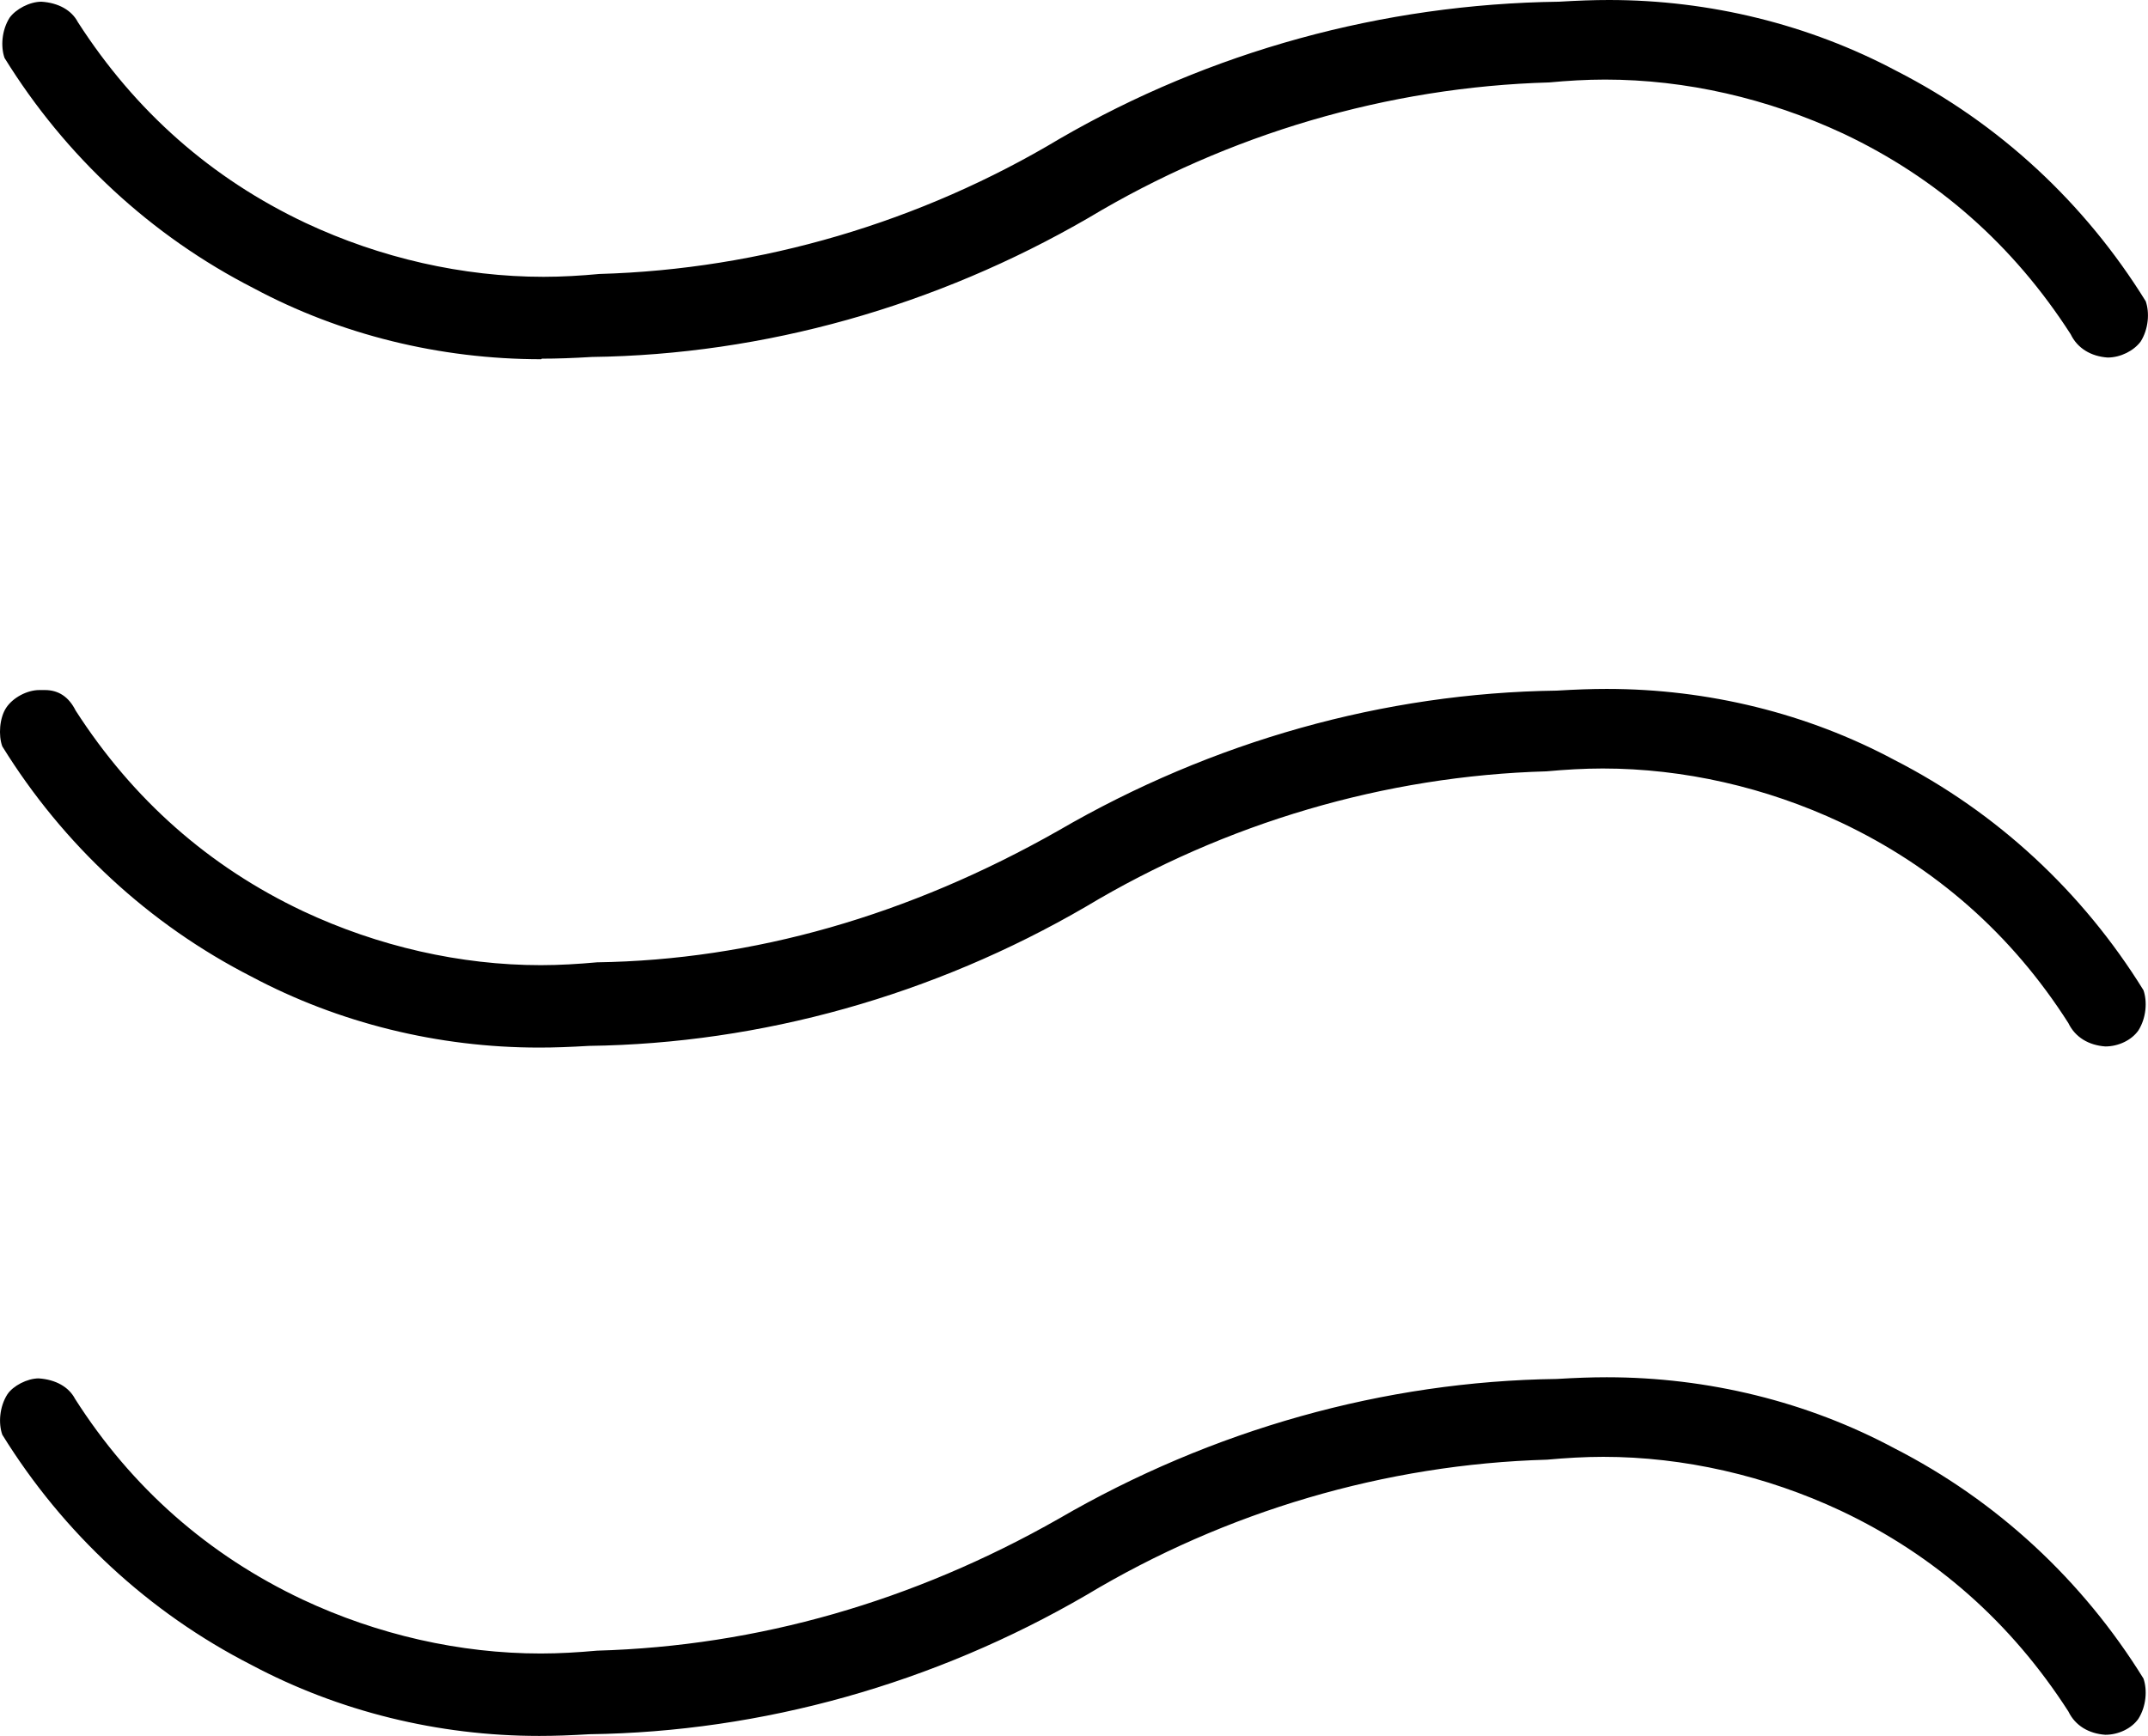
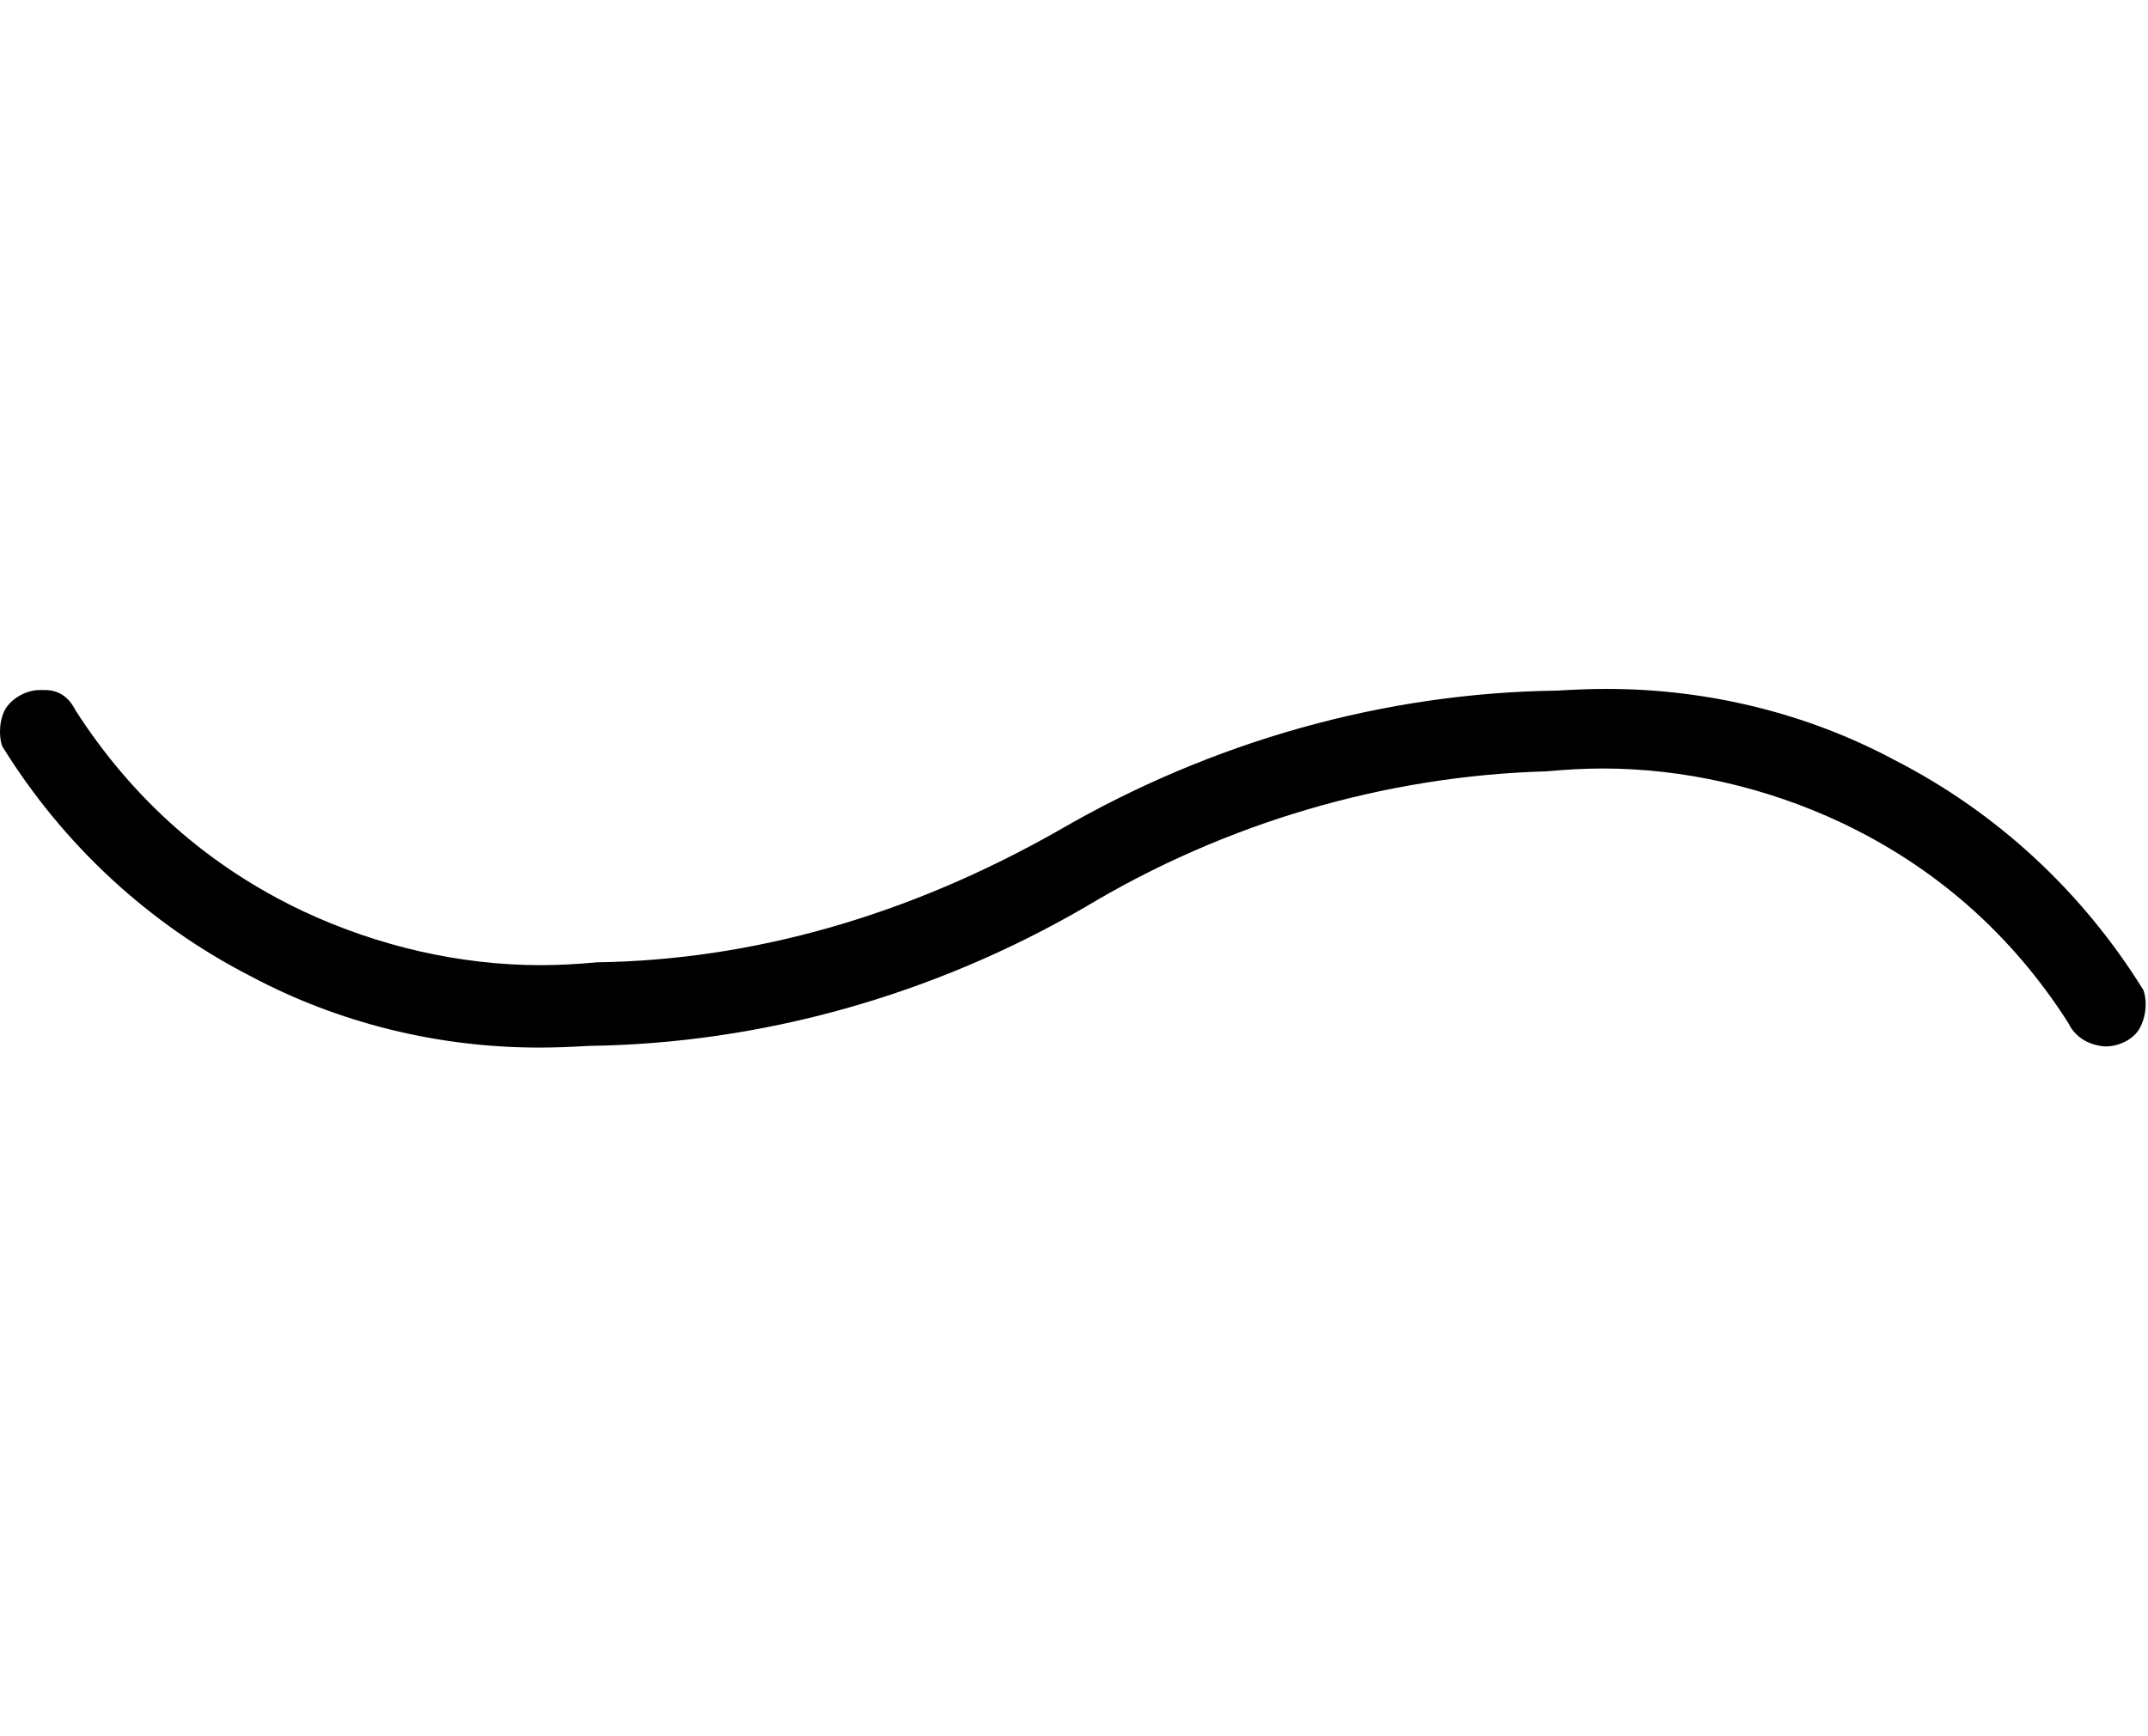
<svg xmlns="http://www.w3.org/2000/svg" id="testi" viewBox="0 0 37.78 30.54">
  <defs>
    <style>
      .cls-1 {
        fill: #000;
        stroke-width: 0px;
      }
    </style>
  </defs>
-   <path class="cls-1" d="M9.48,30.54c-1.77,0-3.52-.43-5.06-1.25-1.8-.92-3.31-2.32-4.38-4.05-.07-.2-.05-.49.09-.71.1-.15.35-.28.55-.28.3.02.53.15.64.36,1,1.57,2.35,2.75,4,3.53,1.32.62,2.77.95,4.19.95.33,0,.66-.02.99-.05,2.83-.08,5.57-.87,8.12-2.32,2.7-1.57,5.73-2.42,8.76-2.46.34-.02.61-.03.88-.03,1.78,0,3.53.43,5.06,1.25,1.8.92,3.31,2.32,4.38,4.05.07.2.05.49-.09.71-.12.17-.35.28-.58.28-.29-.02-.53-.16-.65-.41-1.01-1.57-2.35-2.75-4-3.53-1.32-.62-2.77-.95-4.18-.95-.33,0-.66.02-.99.05-2.84.08-5.65.91-8.1,2.38-2.68,1.56-5.71,2.41-8.74,2.45-.34.02-.61.03-.88.03Z" />
-   <path class="cls-1" d="M9.52,6.32c-1.78,0-3.53-.43-5.06-1.25C2.66,4.15,1.15,2.75.08,1.02c-.07-.2-.05-.49.09-.71C.28.16.52.03.73.03c.3.02.53.15.64.36,1.01,1.57,2.35,2.75,4,3.53,1.32.62,2.77.95,4.19.95.33,0,.66-.02.98-.05,2.84-.08,5.65-.91,8.1-2.38C21.28.91,24.31.07,27.42.03c.34-.02.61-.03.88-.03,1.77,0,3.52.43,5.06,1.25,1.8.92,3.31,2.32,4.38,4.05.07.2.05.49-.09.71-.12.16-.35.28-.58.28-.29-.02-.53-.16-.65-.41-1.01-1.57-2.35-2.75-4-3.53-1.33-.62-2.77-.95-4.19-.95-.33,0-.66.02-.98.05-2.84.08-5.65.91-8.1,2.38-2.69,1.56-5.71,2.41-8.74,2.45-.34.02-.61.03-.88.03Z" />
  <path class="cls-1" d="M9.48,18.43c-1.77,0-3.52-.43-5.06-1.25-1.8-.92-3.31-2.32-4.38-4.05-.07-.19-.05-.5.07-.68.12-.18.37-.31.58-.31h.1c.24,0,.42.12.54.36,1.01,1.57,2.35,2.75,4,3.53,1.32.62,2.77.95,4.18.95.33,0,.66-.02.99-.05,2.74-.04,5.48-.82,8.12-2.32,2.7-1.57,5.73-2.42,8.76-2.46.34-.02.61-.03.88-.03,1.78,0,3.53.43,5.06,1.25,1.8.92,3.31,2.32,4.38,4.05.07.2.05.49-.09.71-.12.17-.35.28-.58.28-.29-.02-.53-.16-.65-.41-1-1.57-2.35-2.75-4-3.53-1.32-.62-2.77-.95-4.19-.95-.33,0-.66.02-.99.05-2.84.08-5.65.91-8.1,2.38-2.68,1.56-5.71,2.41-8.74,2.45-.34.02-.61.03-.88.03Z" />
</svg>